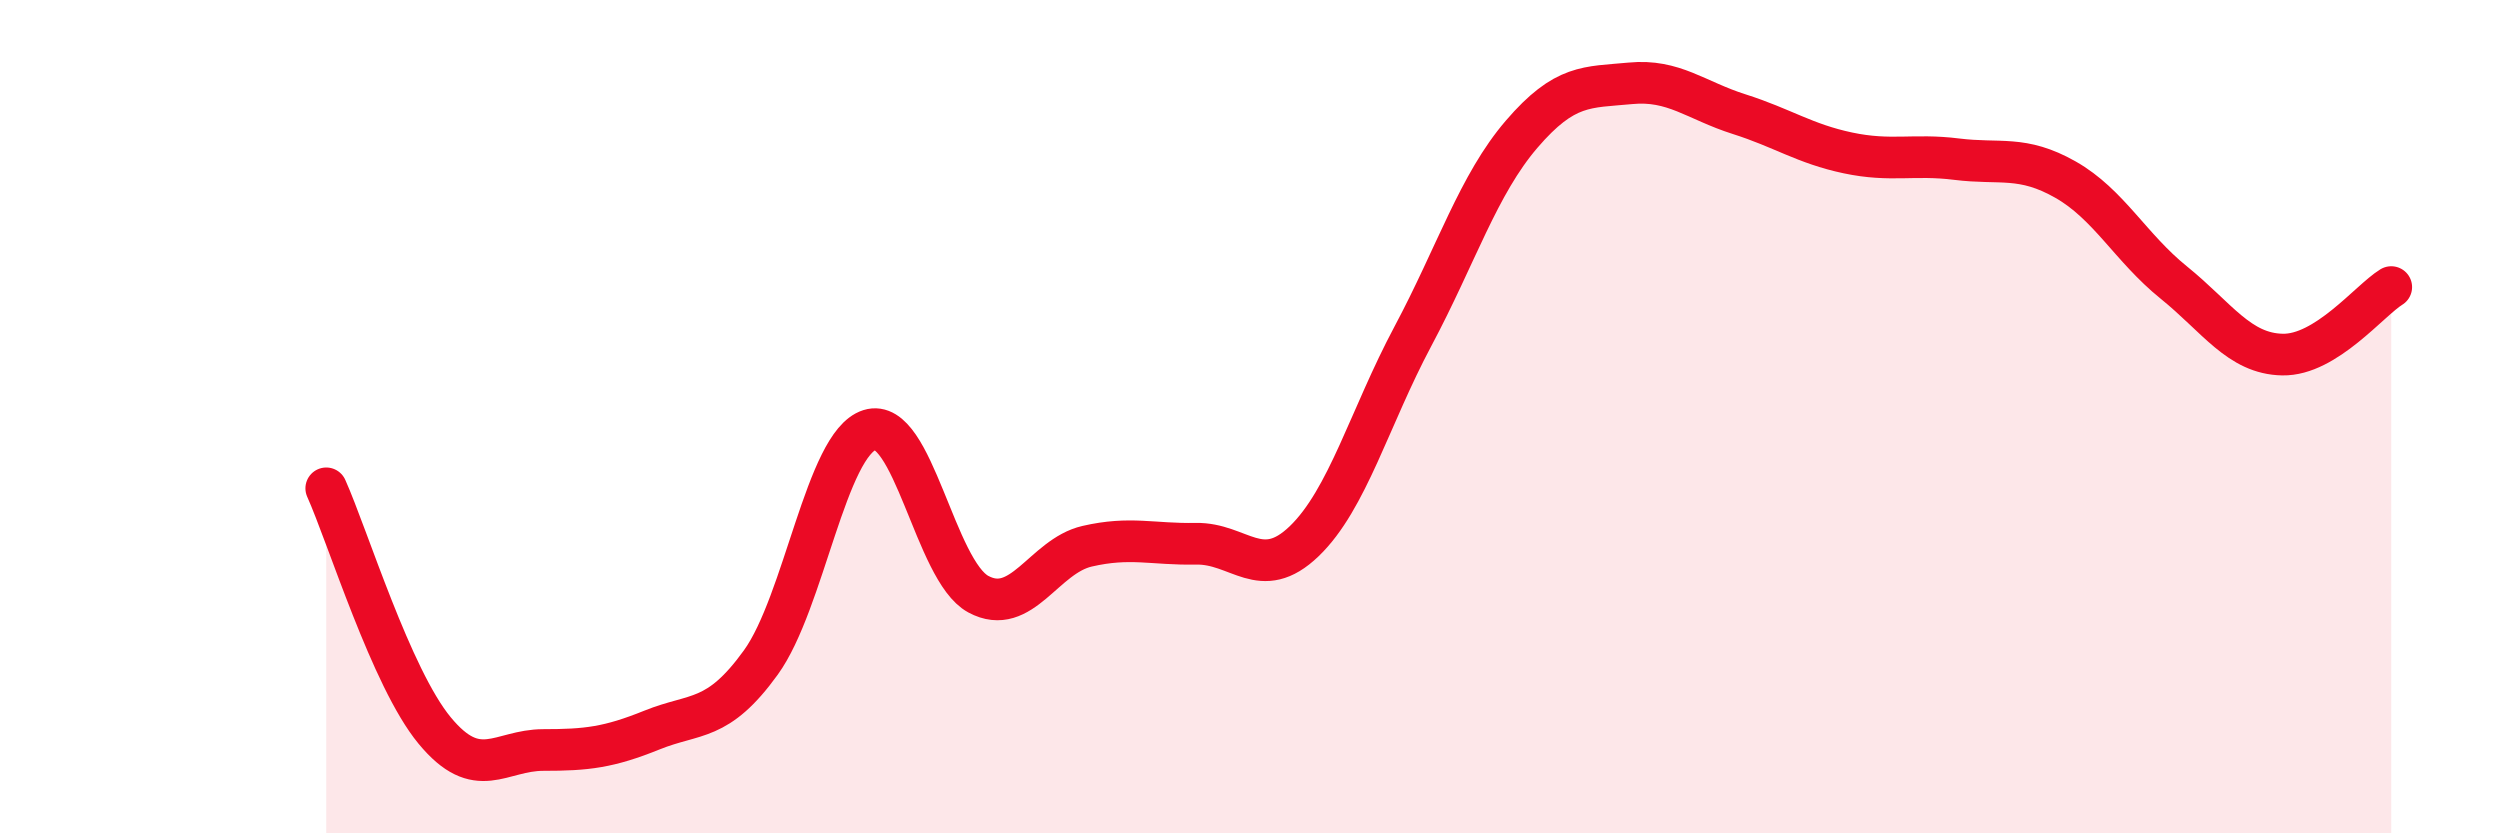
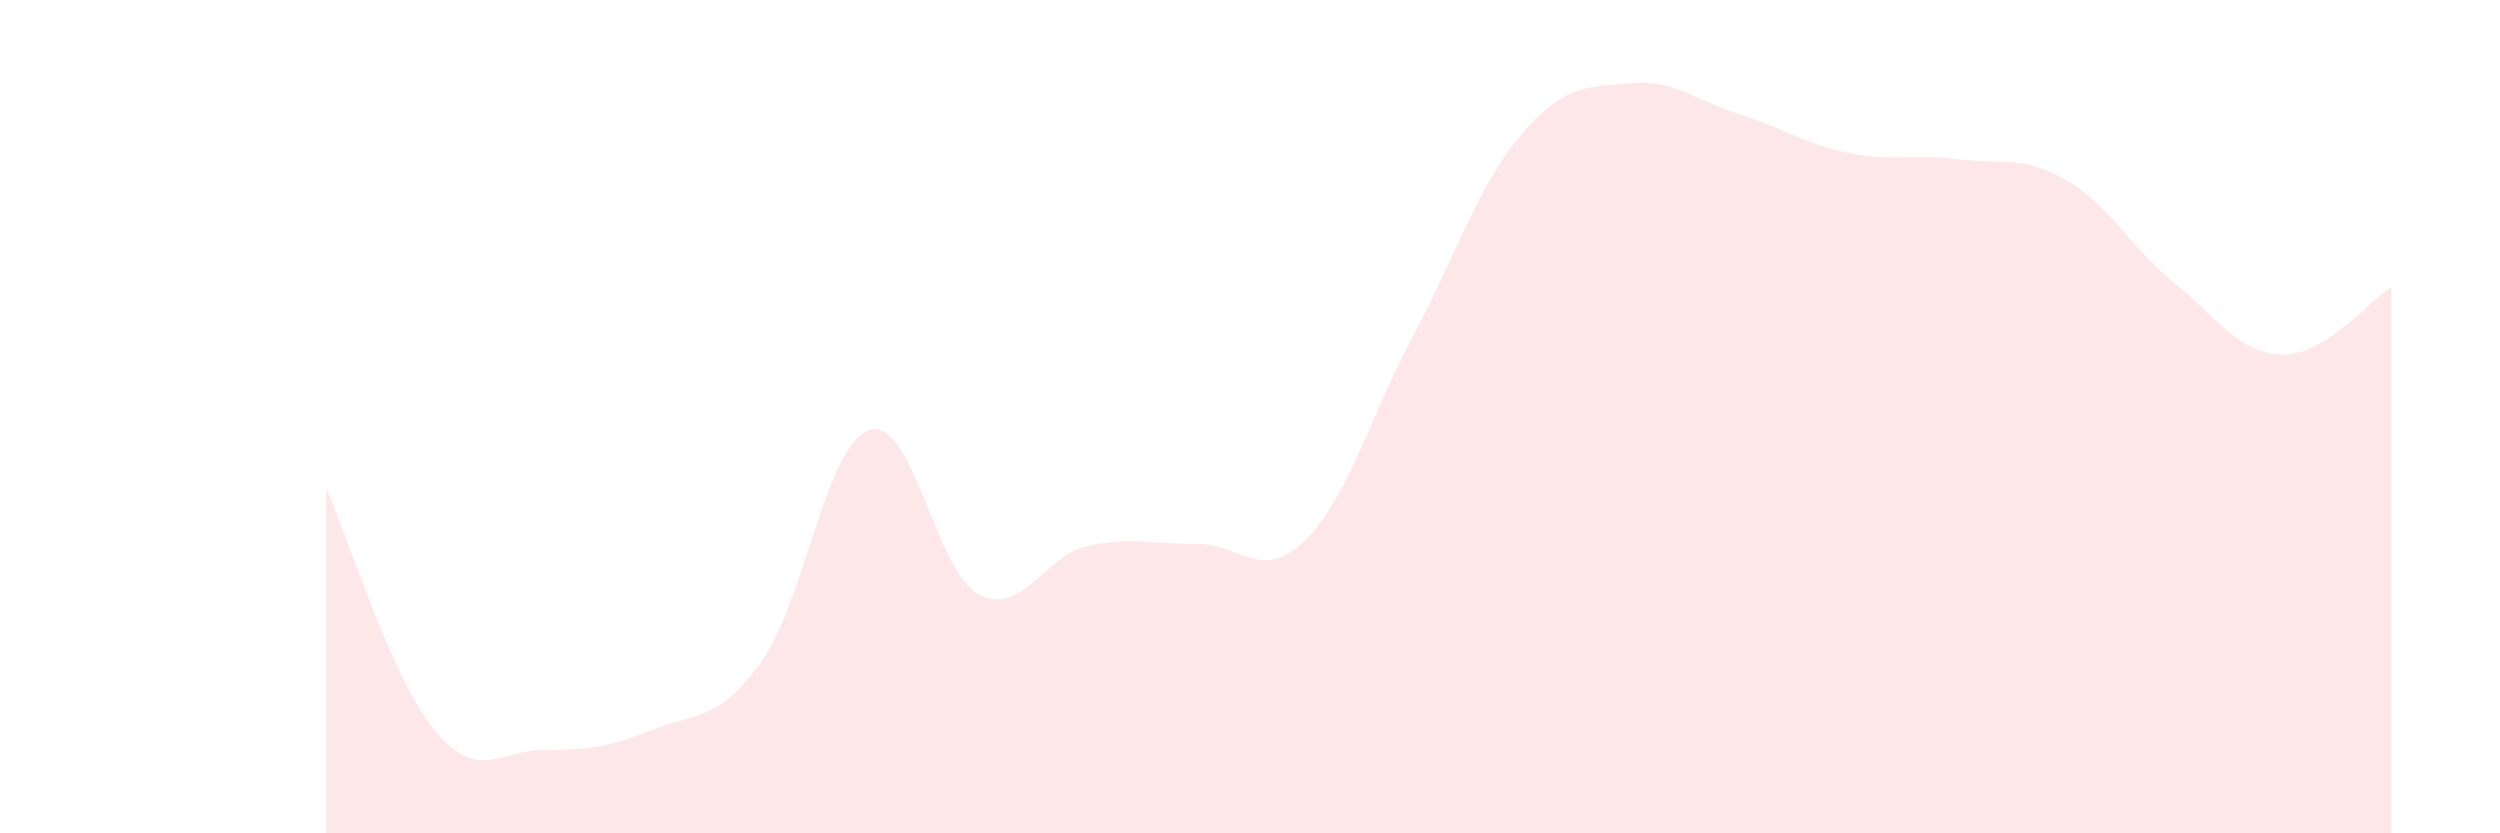
<svg xmlns="http://www.w3.org/2000/svg" width="60" height="20" viewBox="0 0 60 20">
  <path d="M 7.83,11.72 C 8.35,12.88 9.39,16.27 10.43,17.53 C 11.47,18.79 12,18 13.04,18 C 14.08,18 14.61,17.94 15.65,17.52 C 16.69,17.1 17.22,17.34 18.26,15.9 C 19.3,14.46 19.83,10.65 20.87,10.32 C 21.91,9.99 22.44,13.7 23.48,14.26 C 24.52,14.82 25.05,13.35 26.09,13.11 C 27.13,12.87 27.66,13.07 28.7,13.05 C 29.74,13.03 30.26,13.99 31.3,12.99 C 32.34,11.99 32.87,10.02 33.91,8.07 C 34.95,6.12 35.48,4.43 36.52,3.22 C 37.56,2.01 38.09,2.1 39.13,2 C 40.17,1.9 40.7,2.41 41.74,2.74 C 42.78,3.07 43.31,3.45 44.35,3.67 C 45.39,3.89 45.92,3.69 46.96,3.82 C 48,3.95 48.53,3.72 49.57,4.31 C 50.61,4.9 51.13,5.94 52.17,6.78 C 53.21,7.62 53.74,8.49 54.78,8.51 C 55.82,8.53 56.87,7.21 57.39,6.89L57.39 20L7.83 20Z" fill="#EB0A25" opacity="0.1" stroke-linecap="round" stroke-linejoin="round" />
-   <path d="M 7.83,11.72 C 8.35,12.88 9.39,16.27 10.43,17.53 C 11.47,18.79 12,18 13.04,18 C 14.08,18 14.61,17.94 15.65,17.52 C 16.69,17.1 17.22,17.34 18.26,15.9 C 19.3,14.46 19.83,10.65 20.87,10.32 C 21.91,9.99 22.44,13.7 23.48,14.26 C 24.52,14.82 25.05,13.35 26.09,13.11 C 27.13,12.87 27.66,13.07 28.7,13.05 C 29.74,13.03 30.26,13.99 31.3,12.99 C 32.34,11.99 32.87,10.02 33.91,8.07 C 34.95,6.12 35.48,4.43 36.52,3.22 C 37.56,2.01 38.09,2.1 39.13,2 C 40.17,1.9 40.7,2.41 41.74,2.74 C 42.78,3.07 43.31,3.45 44.35,3.67 C 45.39,3.89 45.92,3.69 46.96,3.82 C 48,3.95 48.53,3.72 49.57,4.31 C 50.61,4.9 51.13,5.94 52.17,6.78 C 53.21,7.62 53.74,8.49 54.78,8.51 C 55.82,8.53 56.87,7.21 57.39,6.89" stroke="#EB0A25" stroke-width="1" fill="none" stroke-linecap="round" stroke-linejoin="round" />
</svg>